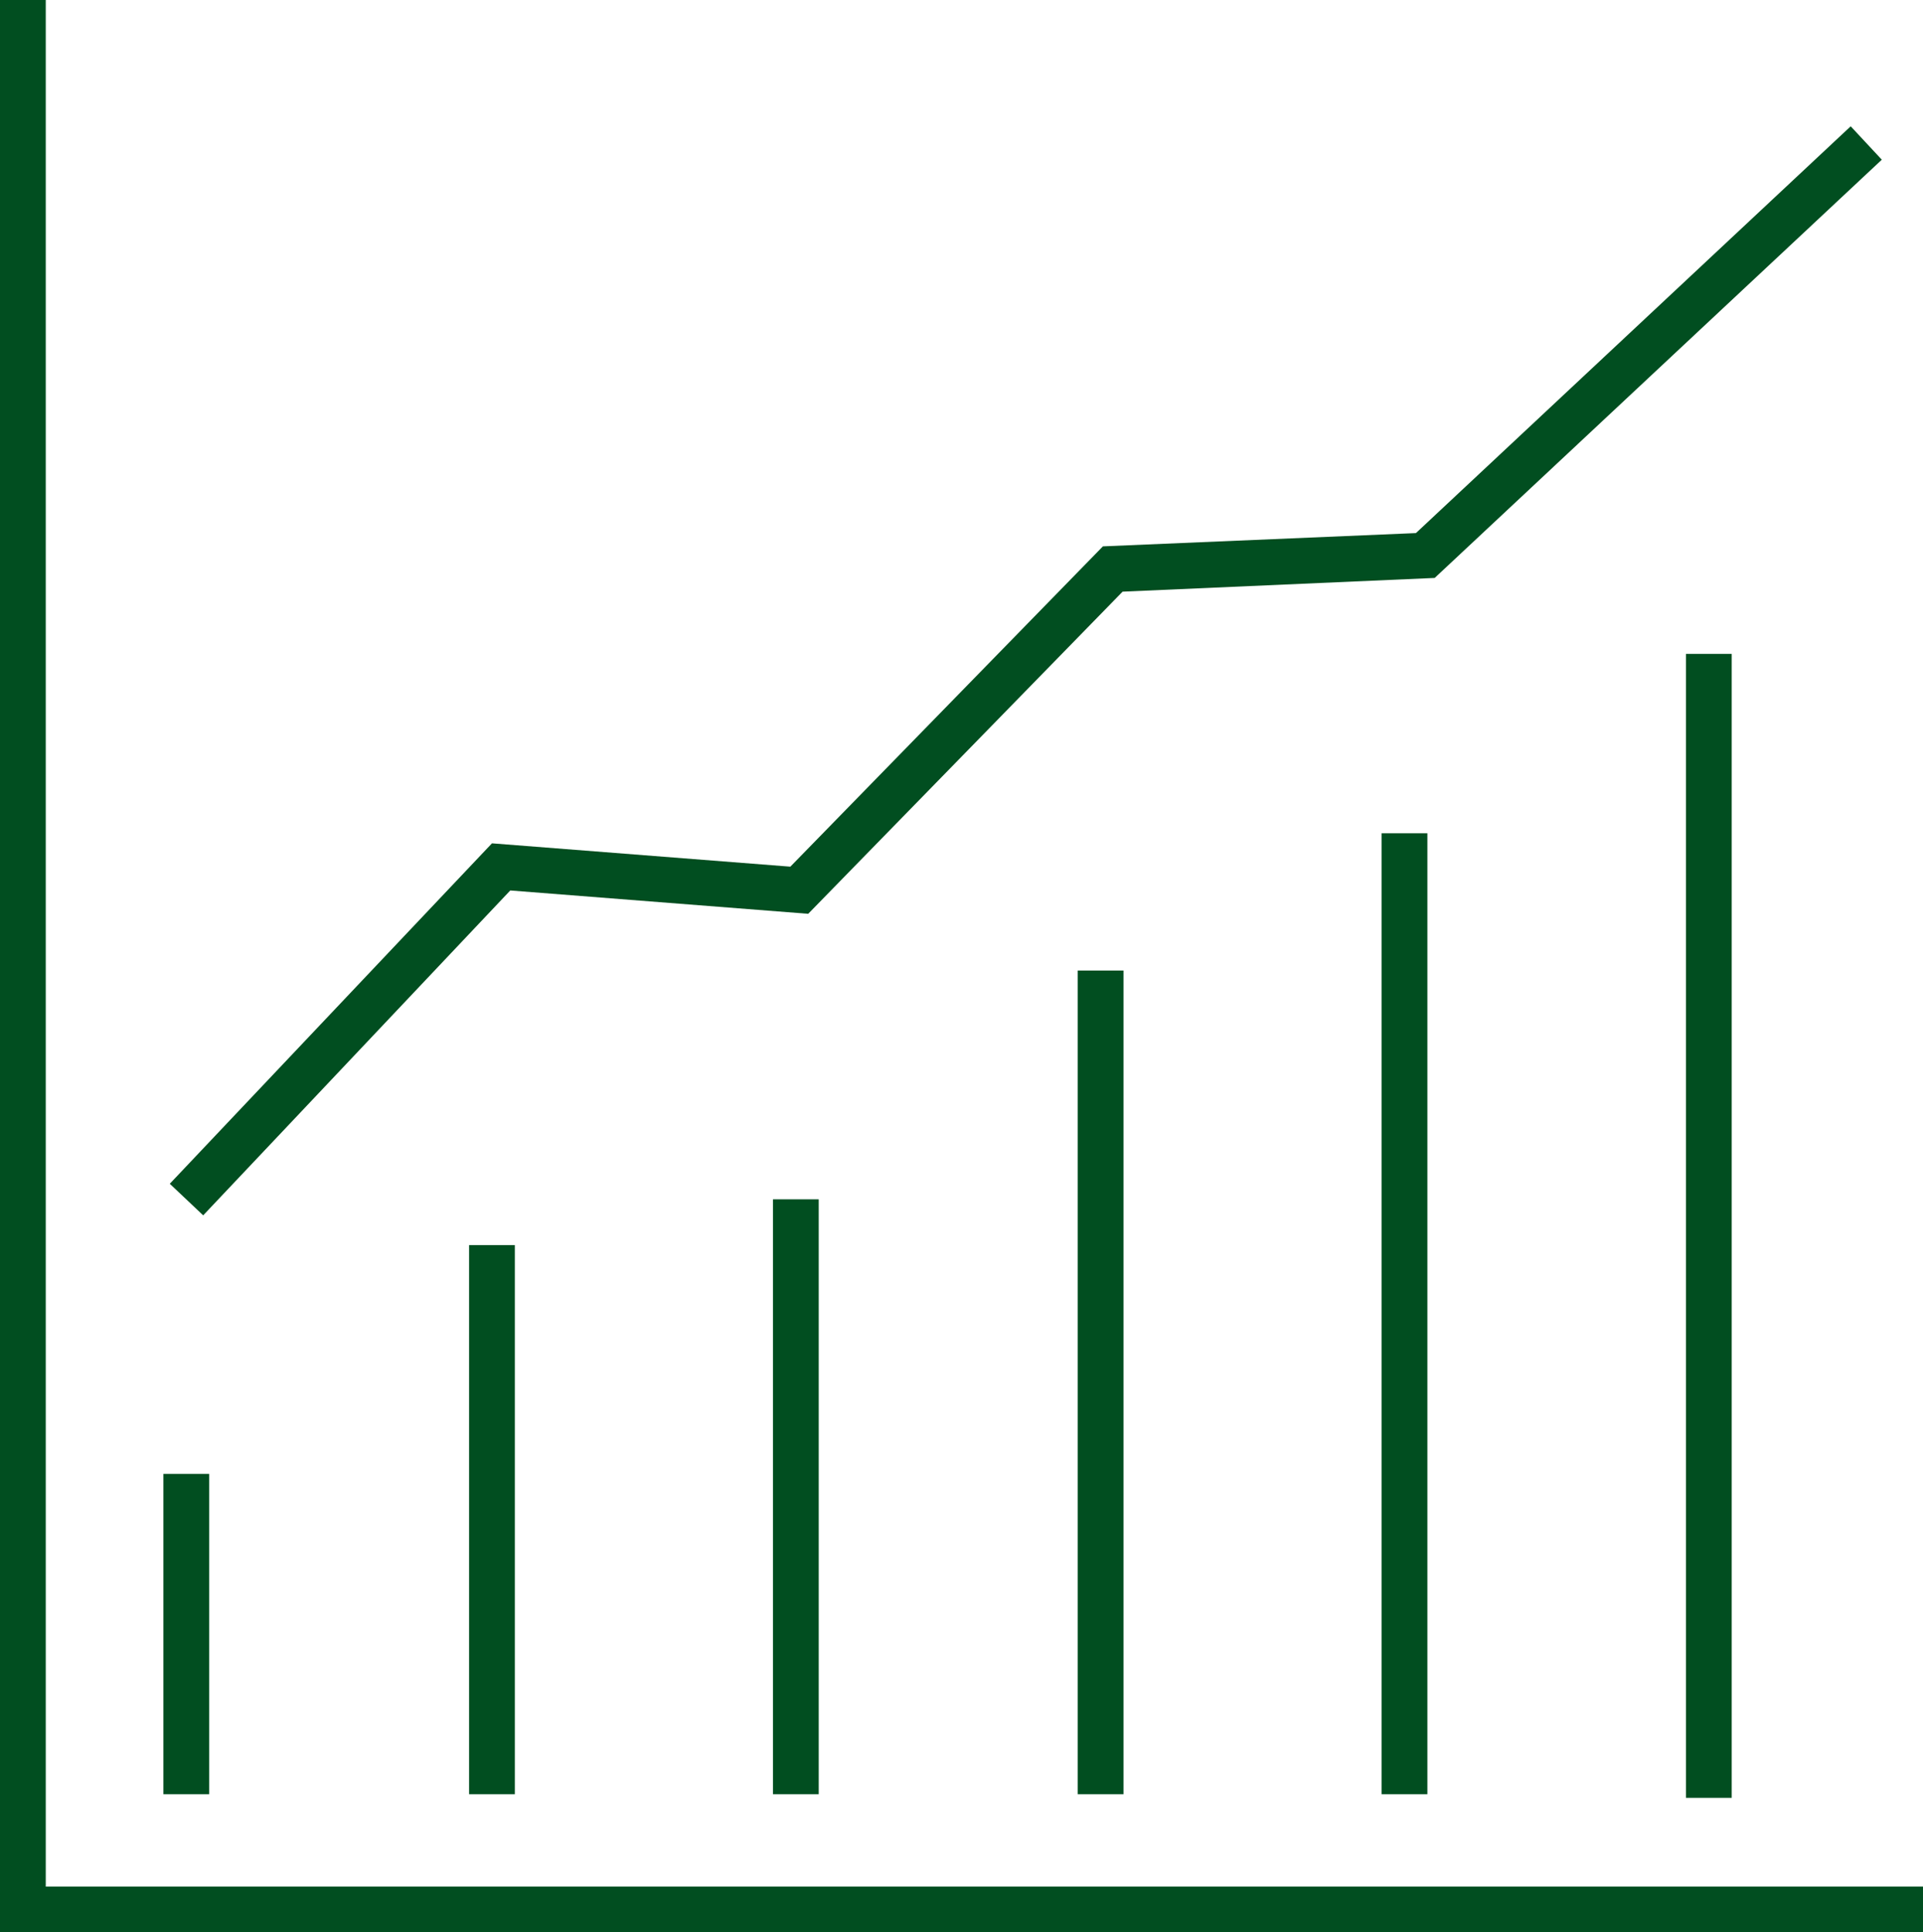
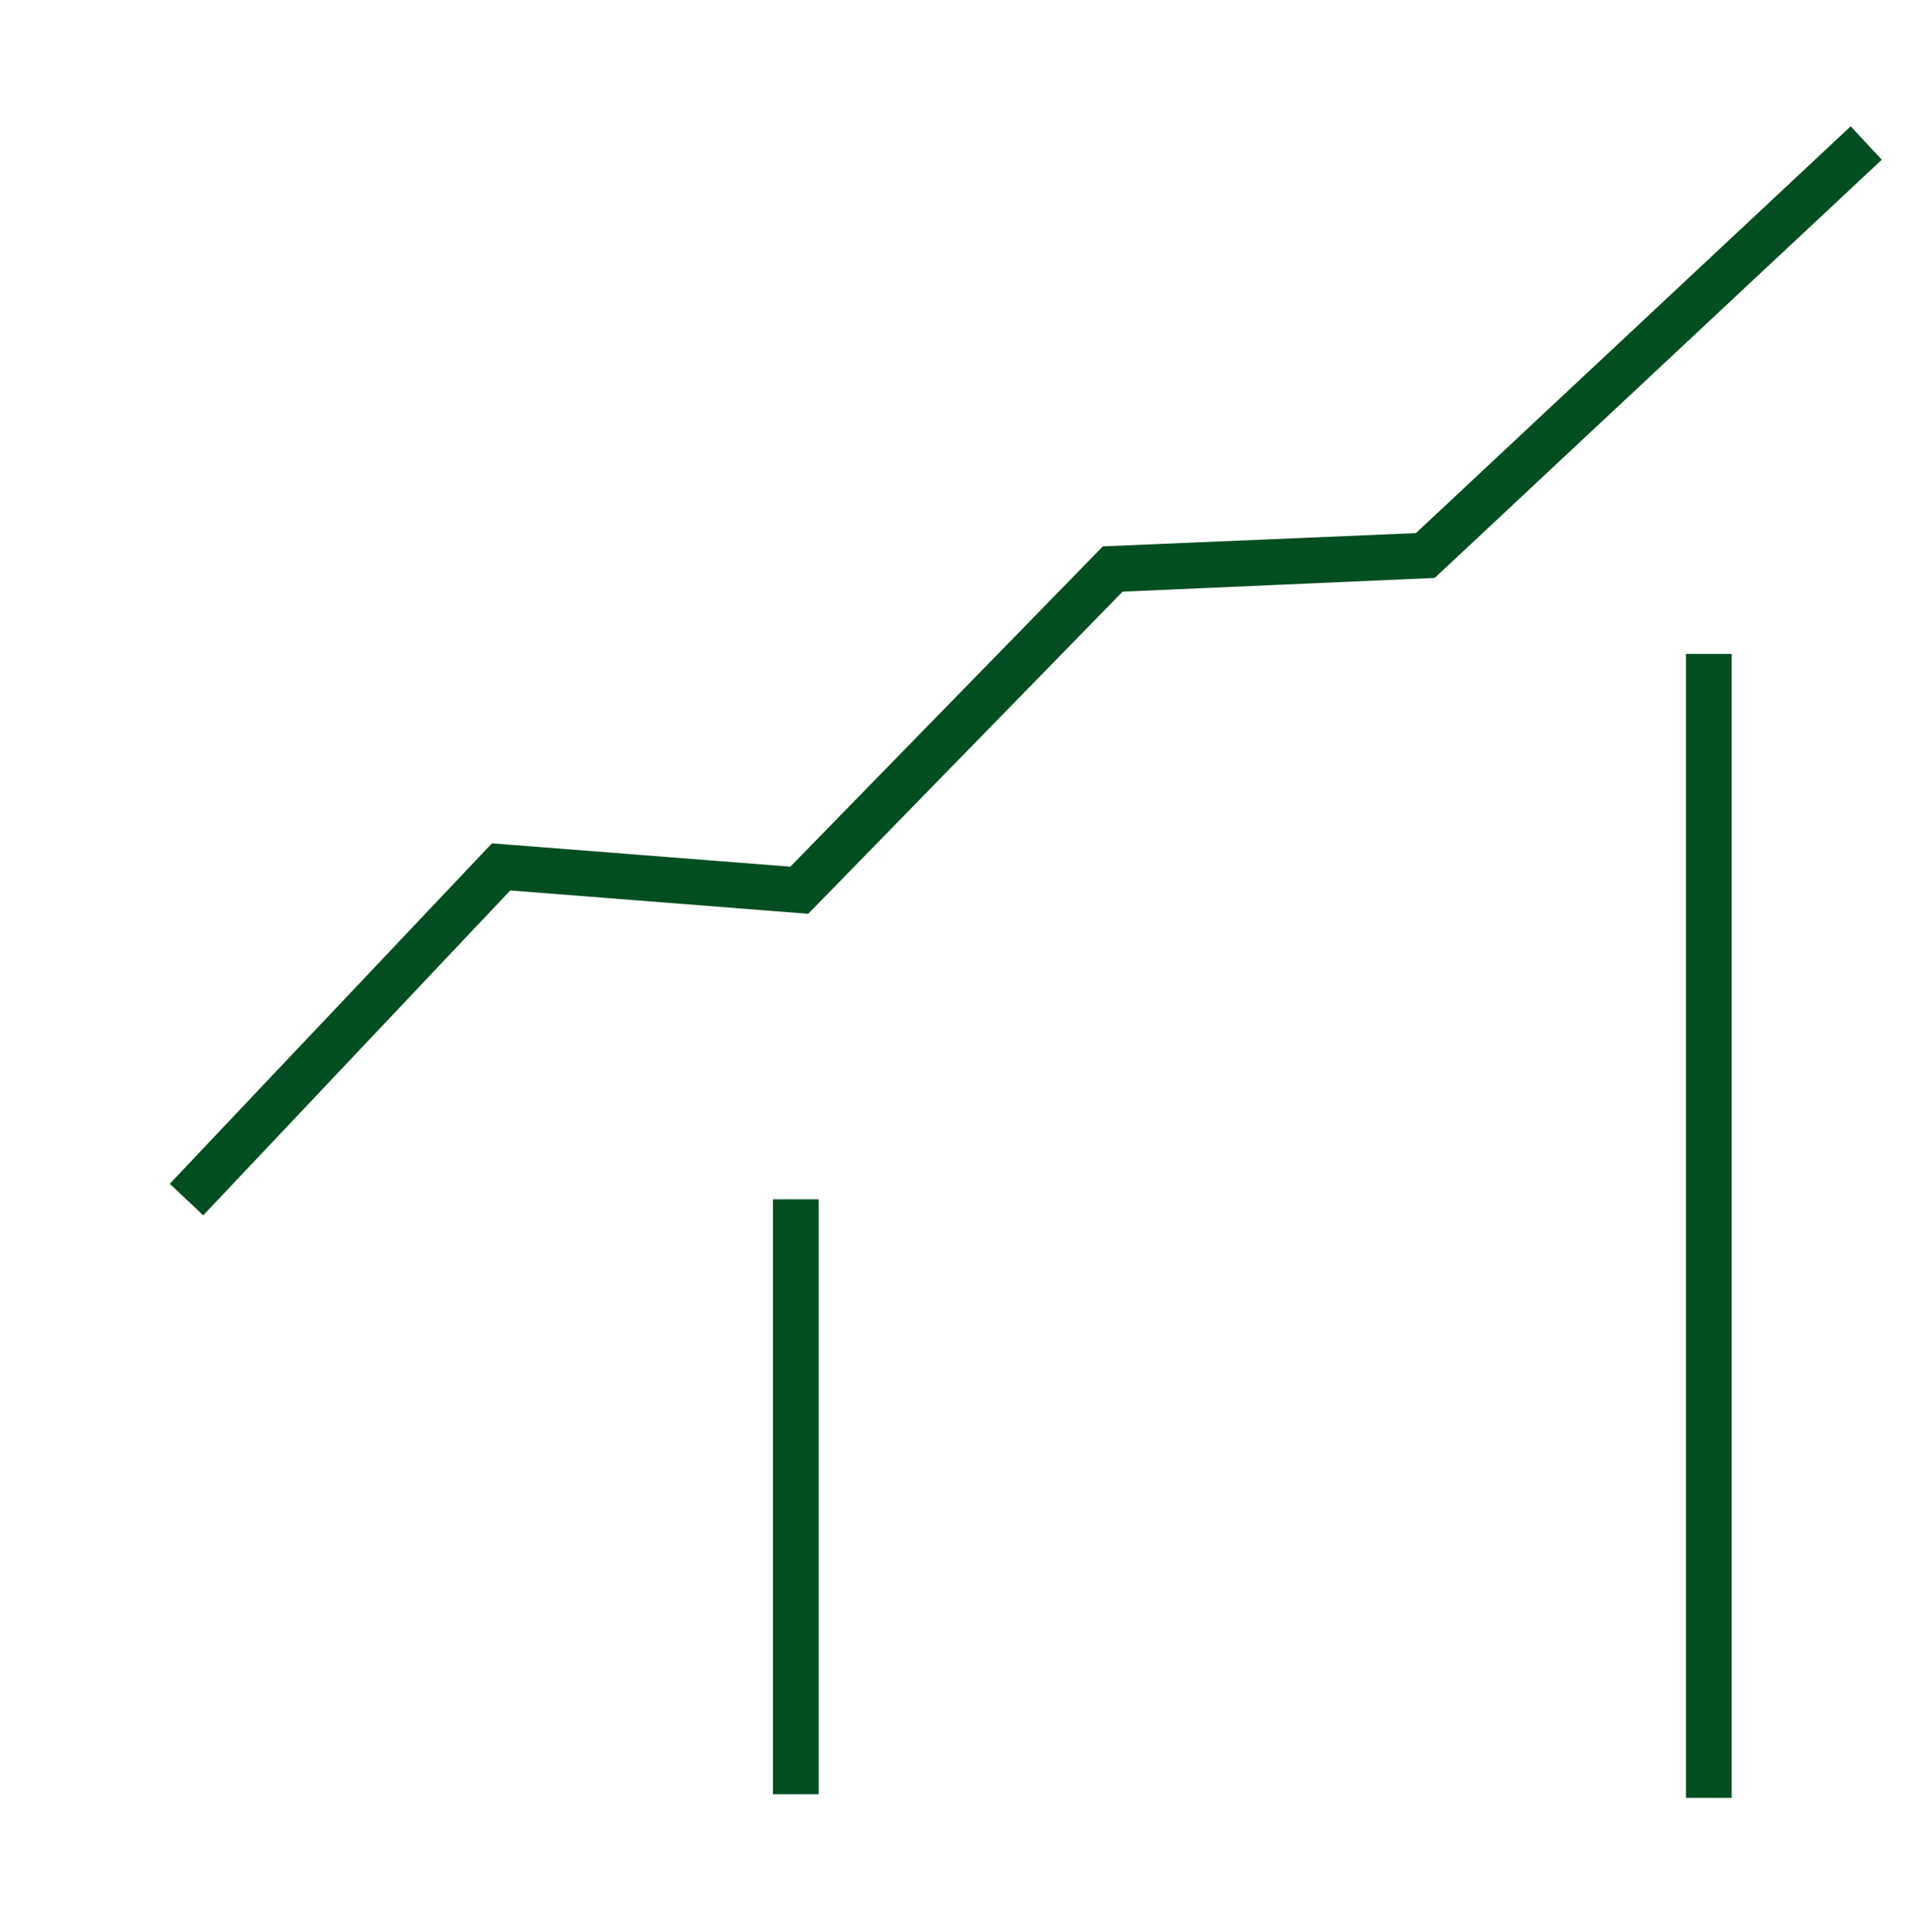
<svg xmlns="http://www.w3.org/2000/svg" width="42.02" height="42.23" viewBox="0 0 42.02 42.23">
  <defs>
    <style>.a{fill:#014e20;}</style>
  </defs>
  <g transform="translate(-3.82 -4.31)">
-     <path class="a" d="M45.84,46.54H3.82V4.31h1V45.54H45.84Z" />
-     <rect class="a" width="1" height="7" transform="translate(7.39 36.52)" />
-     <rect class="a" width="1" height="12" transform="translate(14.07 31.52)" />
    <rect class="a" width="1" height="13" transform="translate(20.71 30.52)" />
-     <rect class="a" width="1" height="18" transform="translate(27.37 25.52)" />
-     <rect class="a" width="1" height="21" transform="translate(34.01 22.52)" />
    <rect class="a" width="1" height="25" transform="translate(40.66 18.6)" />
    <path class="a" d="M8.26,30.87l-.73-.69,7.04-7.44,6.52.51,6.83-7,6.84-.29,9.5-8.89.68.73-9.77,9.14-6.82.3-6.87,7.04-6.51-.51Z" />
  </g>
</svg>